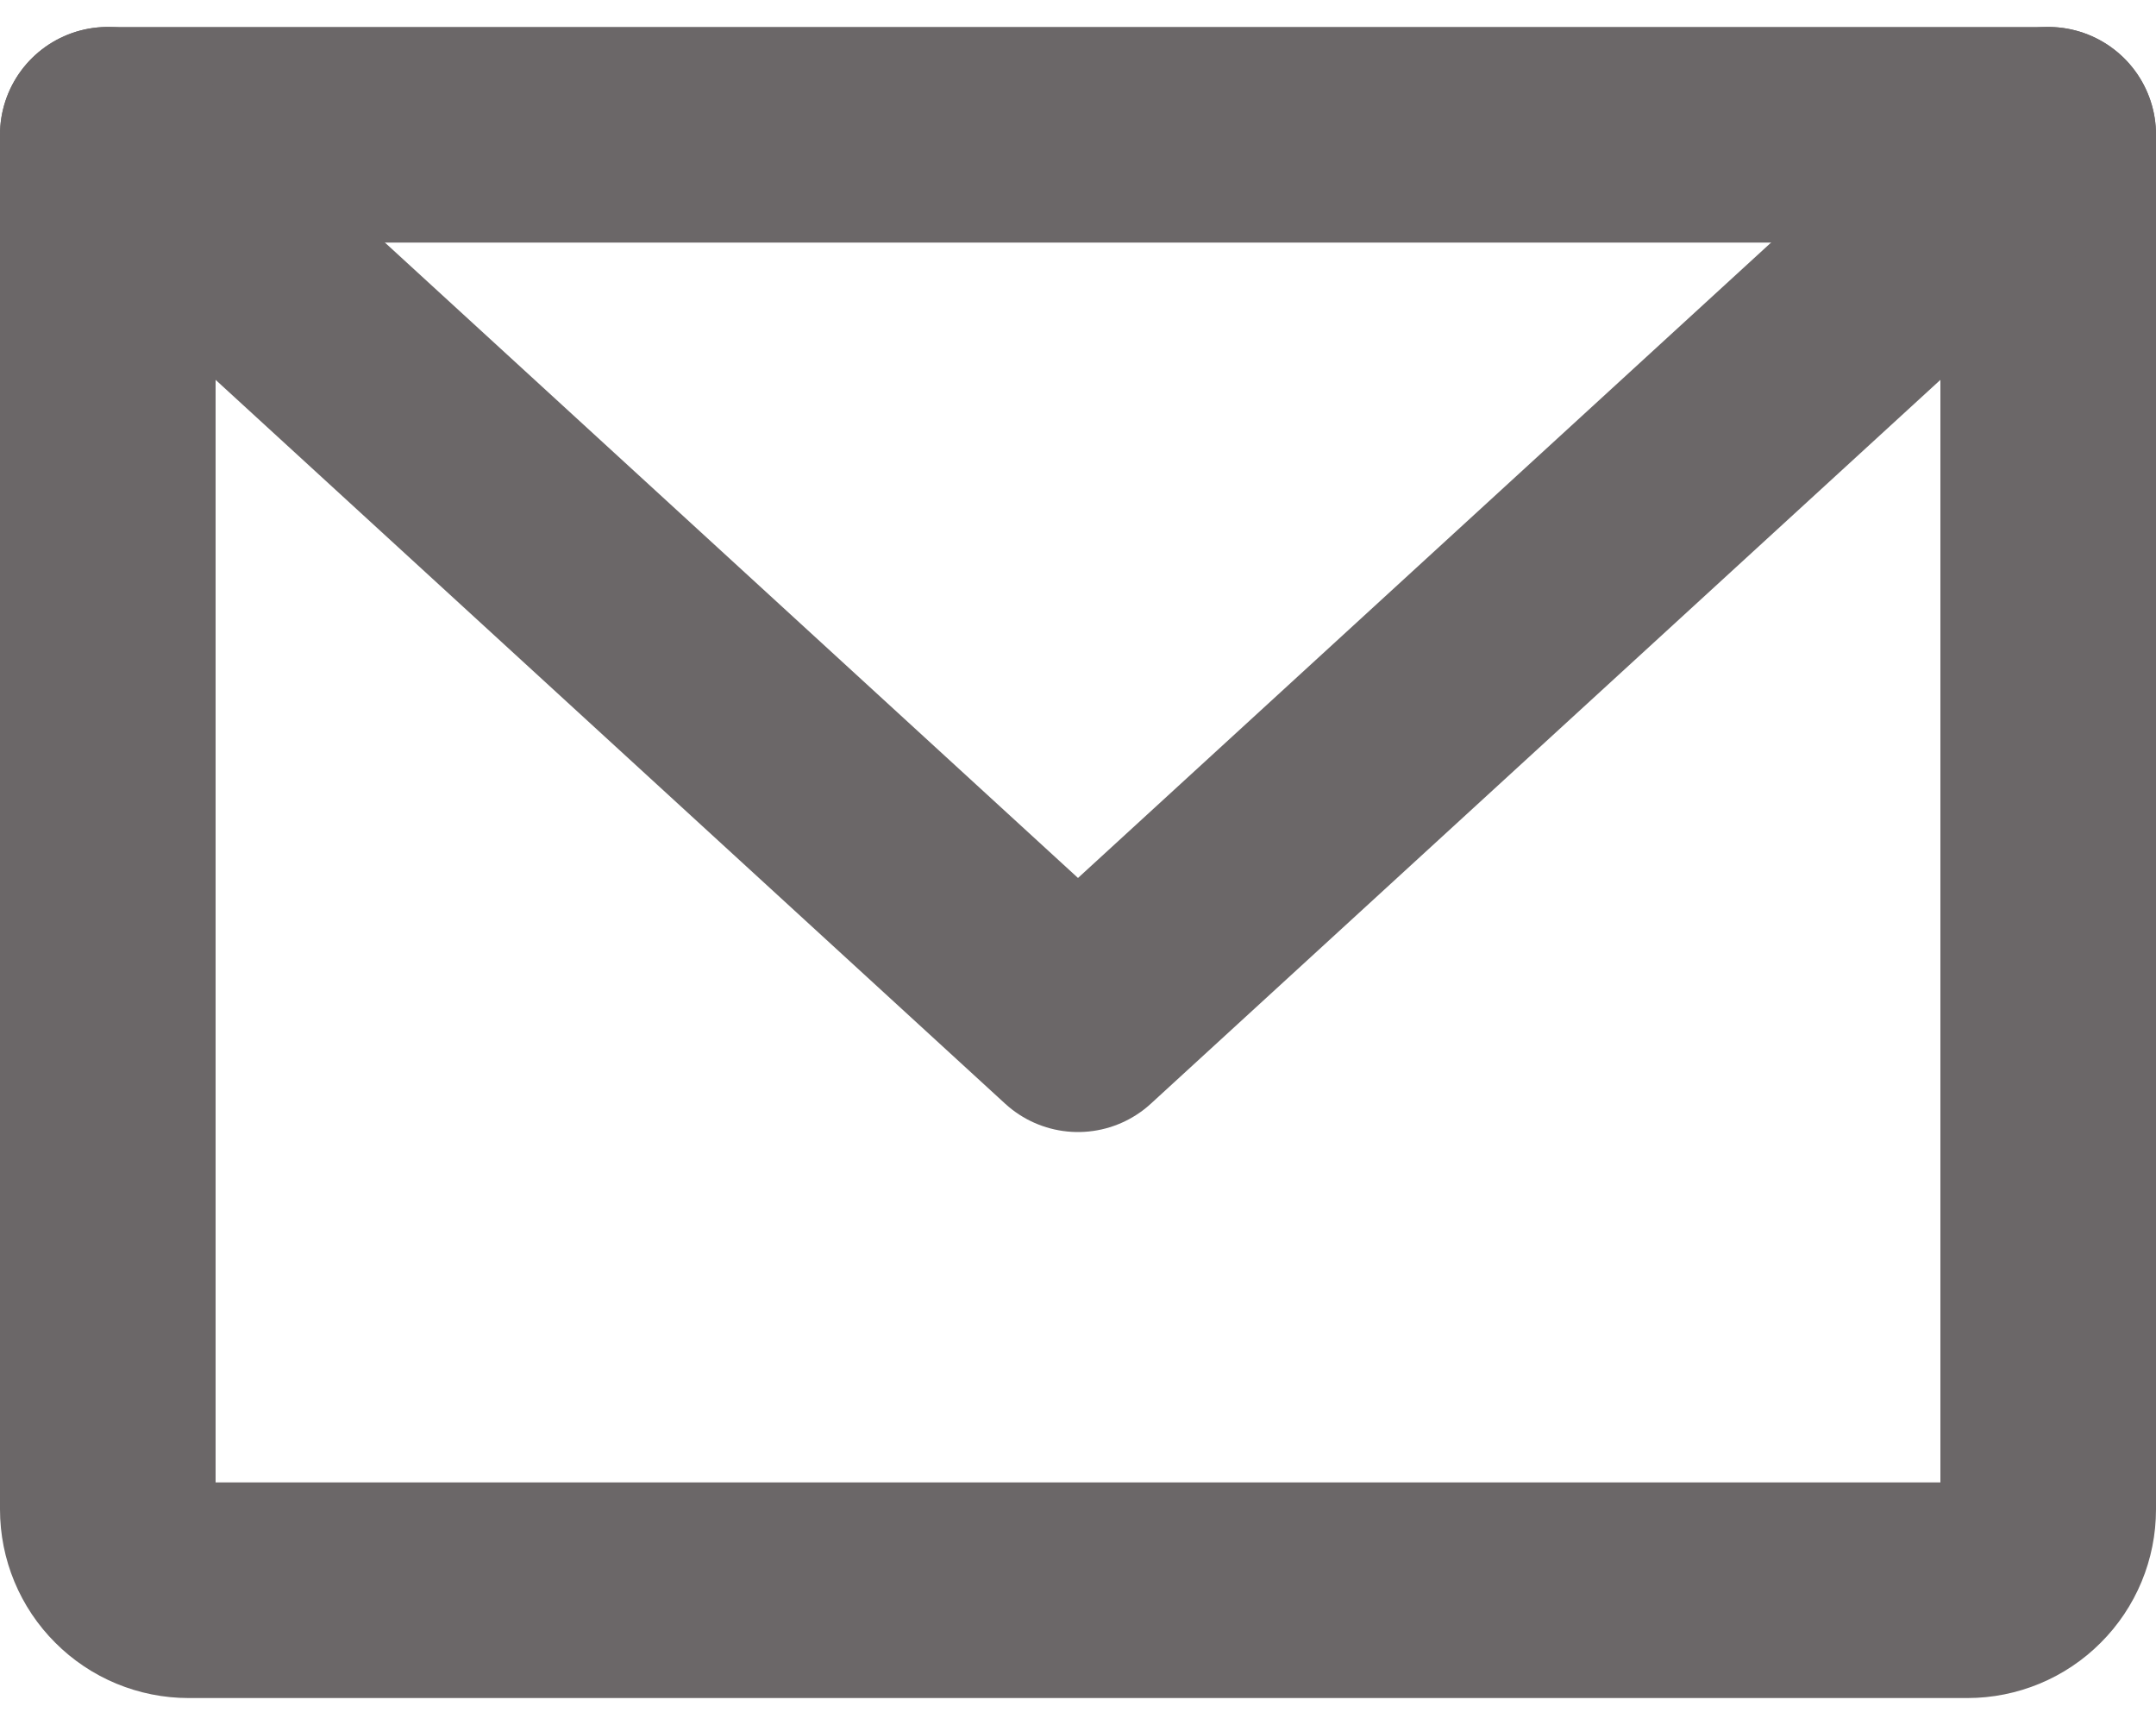
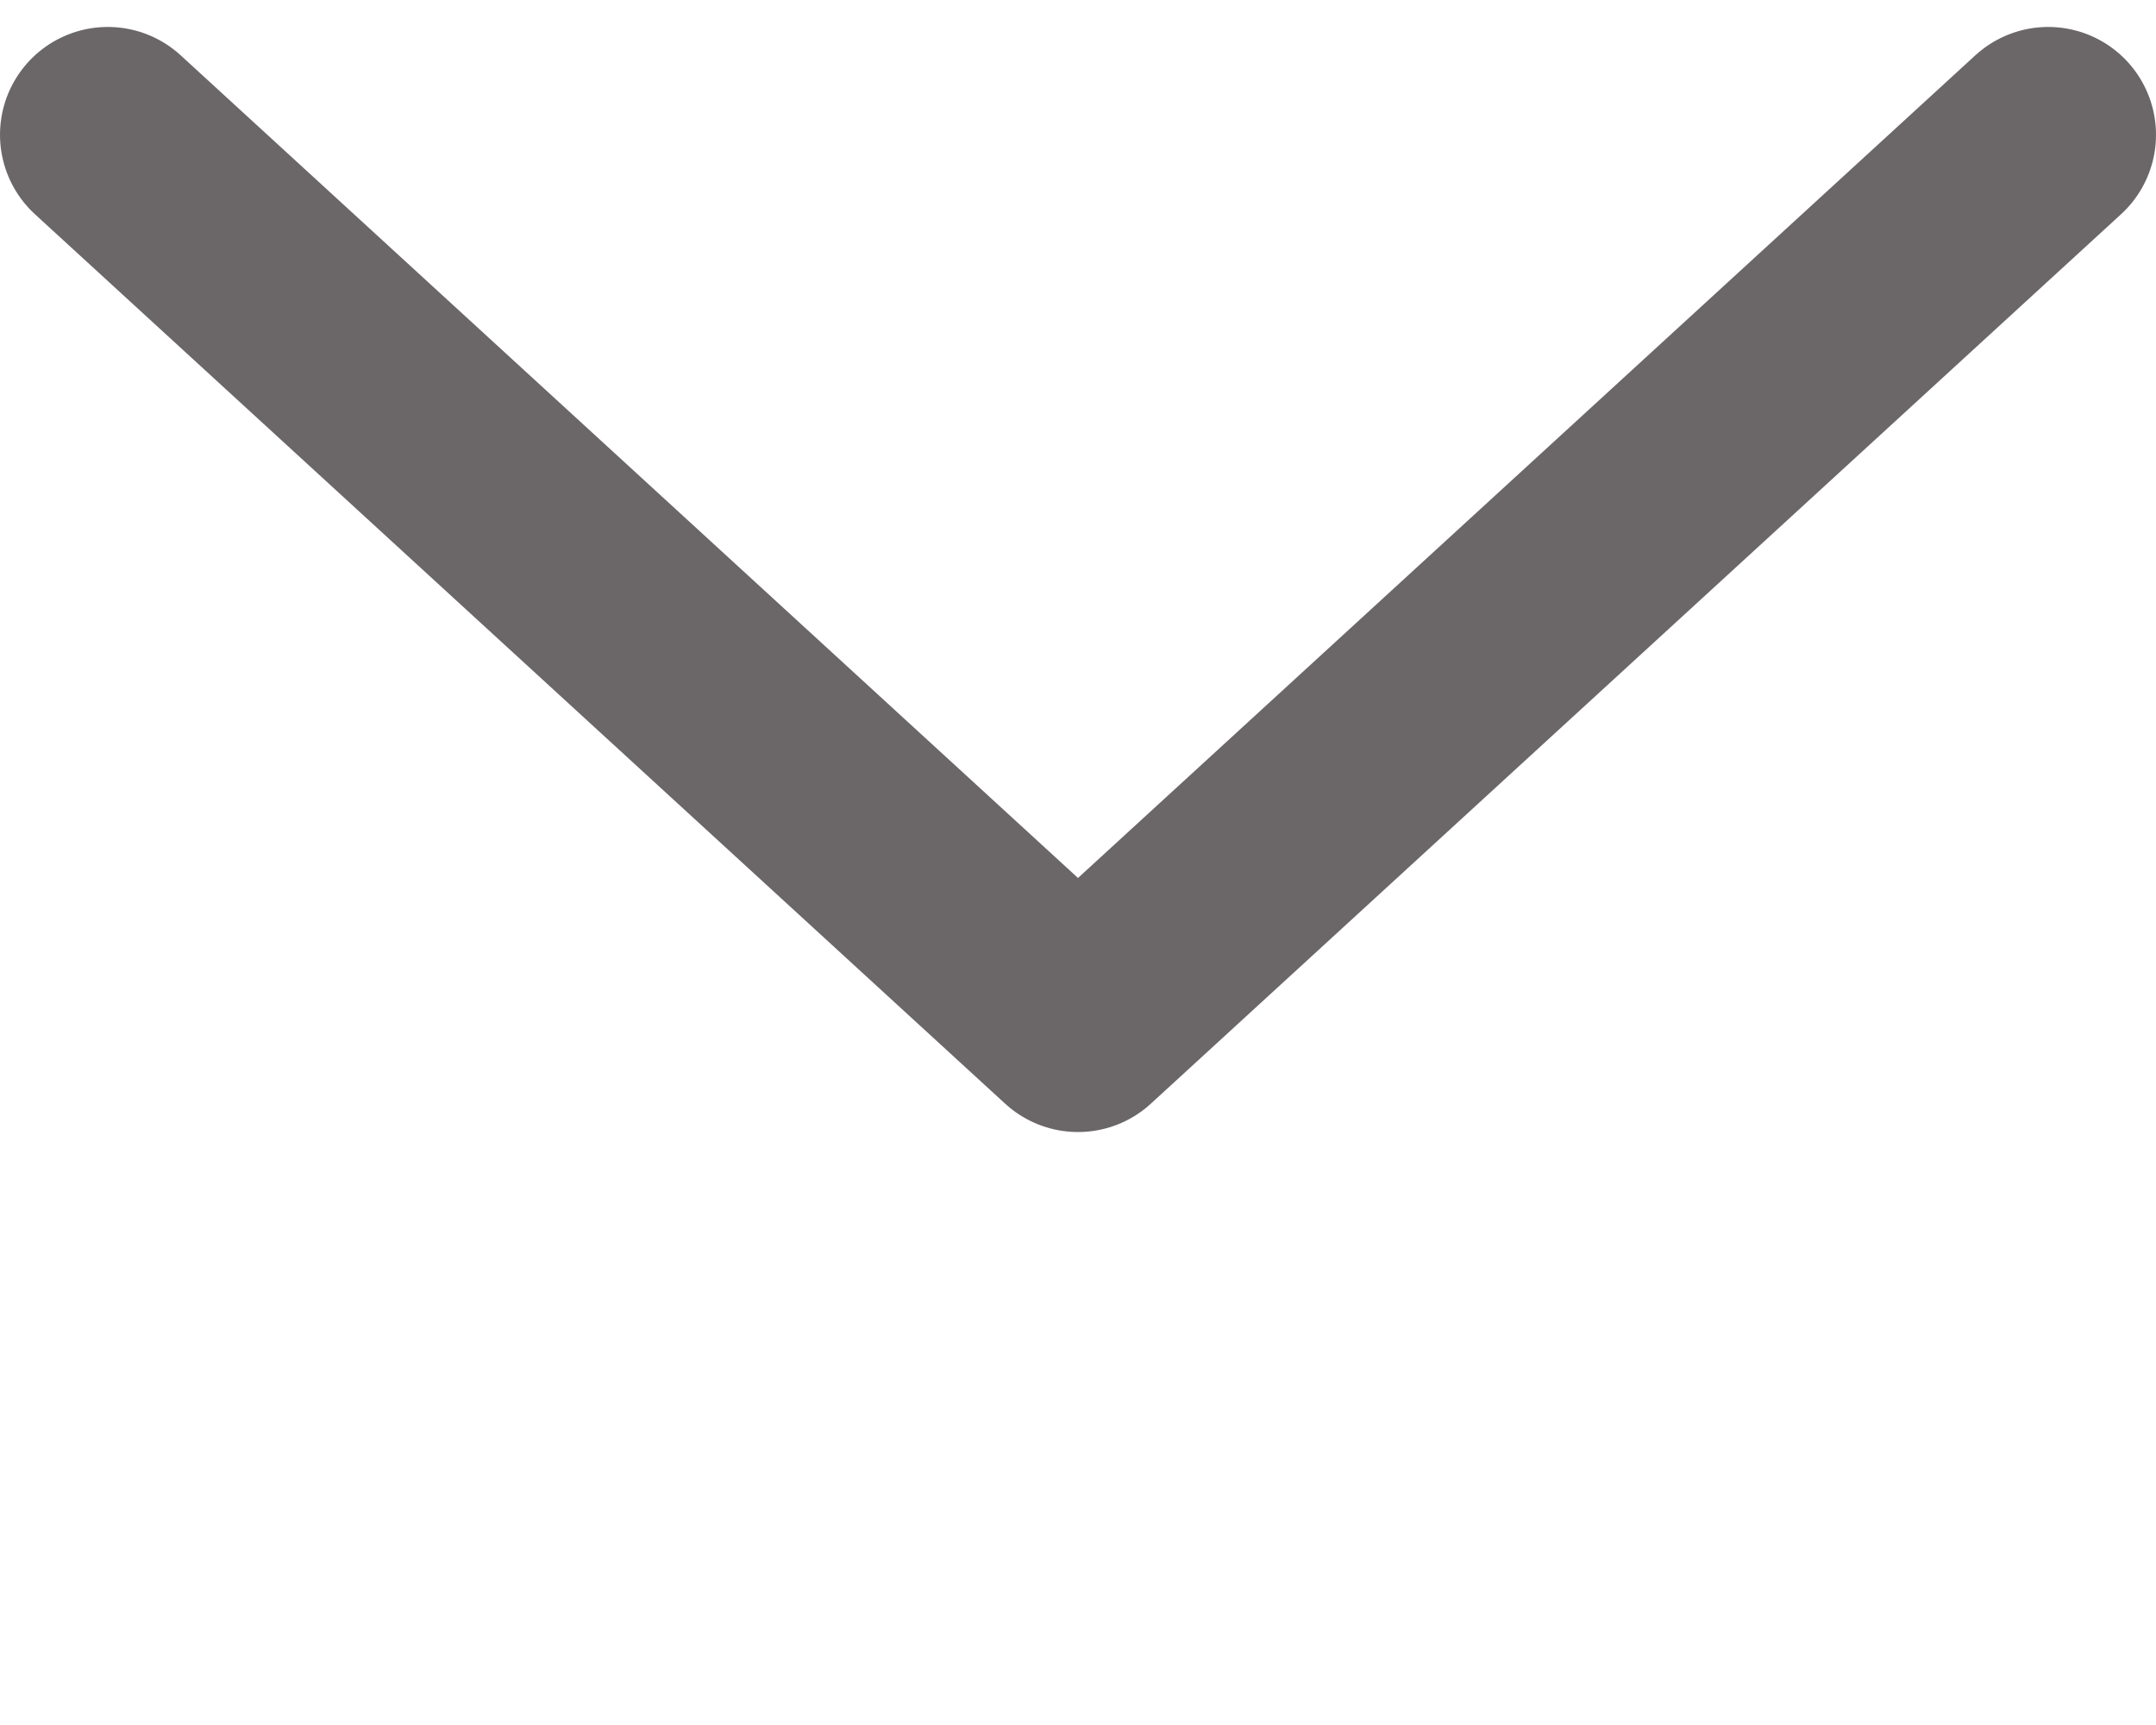
<svg xmlns="http://www.w3.org/2000/svg" width="20" height="16" viewBox="0 0 20 16" fill="none">
-   <path d="M1 1.25H19V14C19 14.199 18.921 14.39 18.78 14.53C18.64 14.671 18.449 14.75 18.25 14.75H1.75C1.551 14.75 1.36 14.671 1.22 14.53C1.079 14.39 1 14.199 1 14V1.25Z" stroke="#6B6768" stroke-width="2" stroke-linecap="round" stroke-linejoin="round" />
  <path d="M19 1.25L10 9.5L1 1.25" stroke="#6B6768" stroke-width="2" stroke-linecap="round" stroke-linejoin="round" />
</svg>